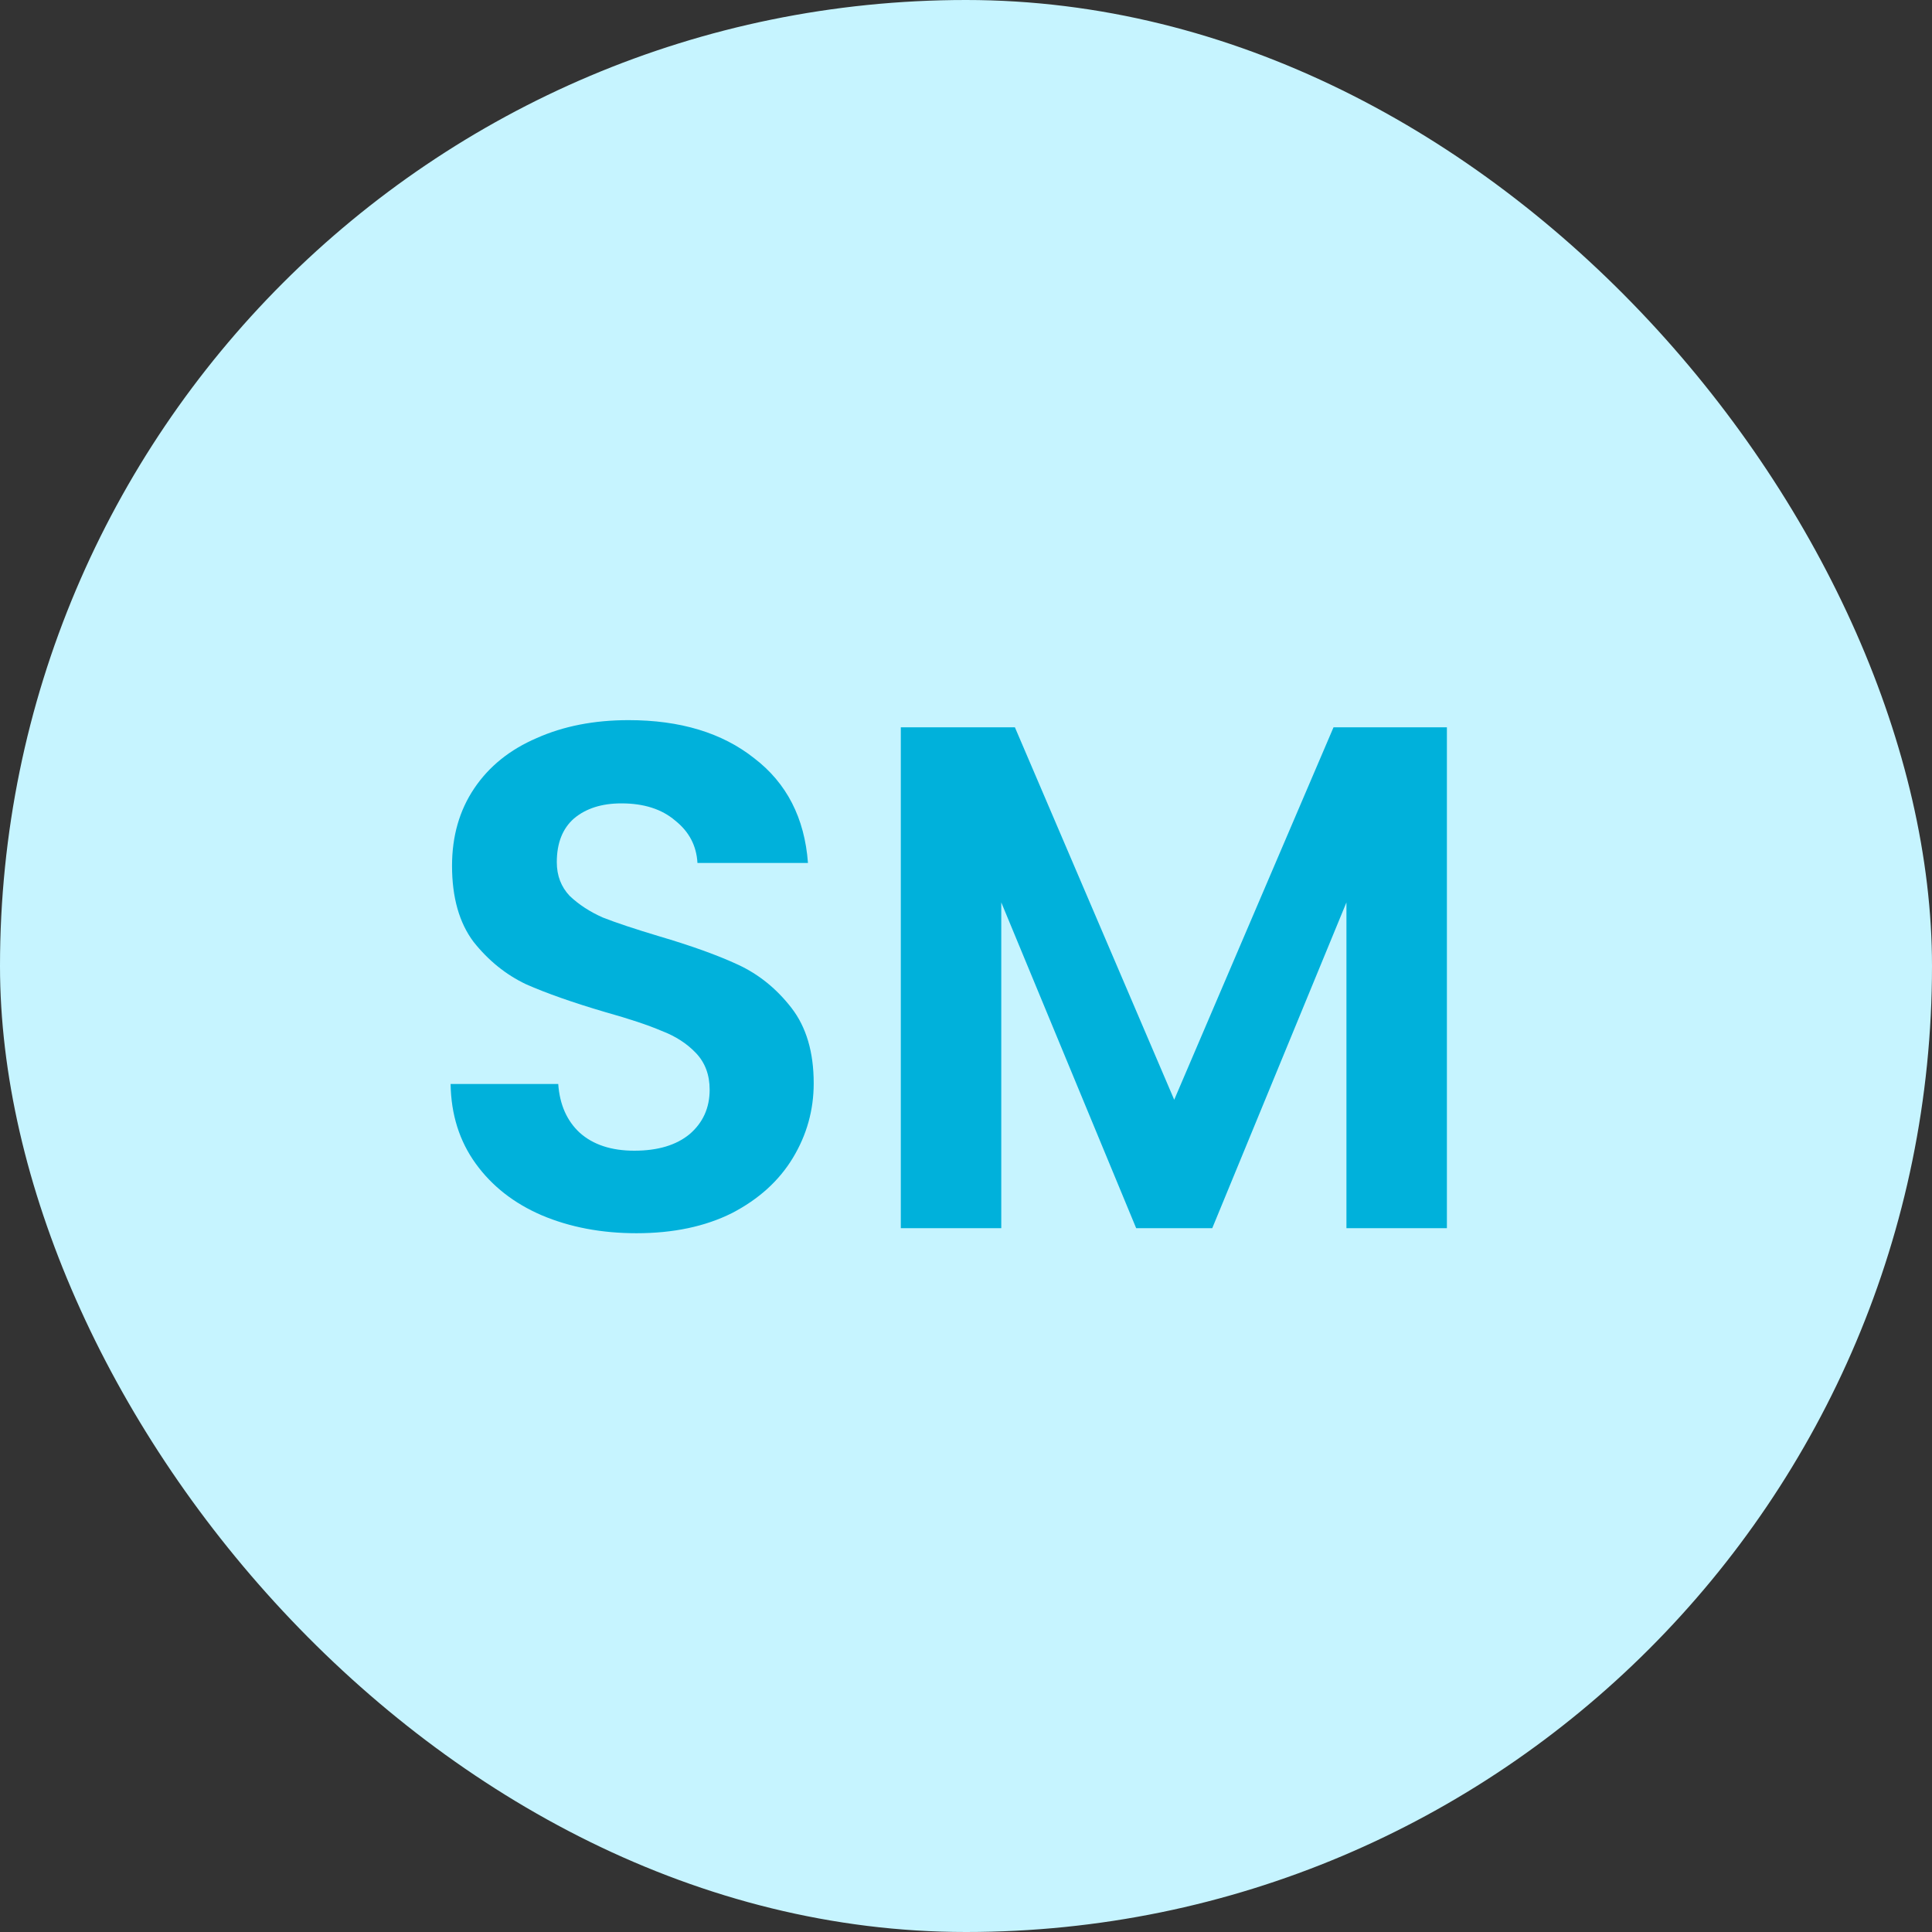
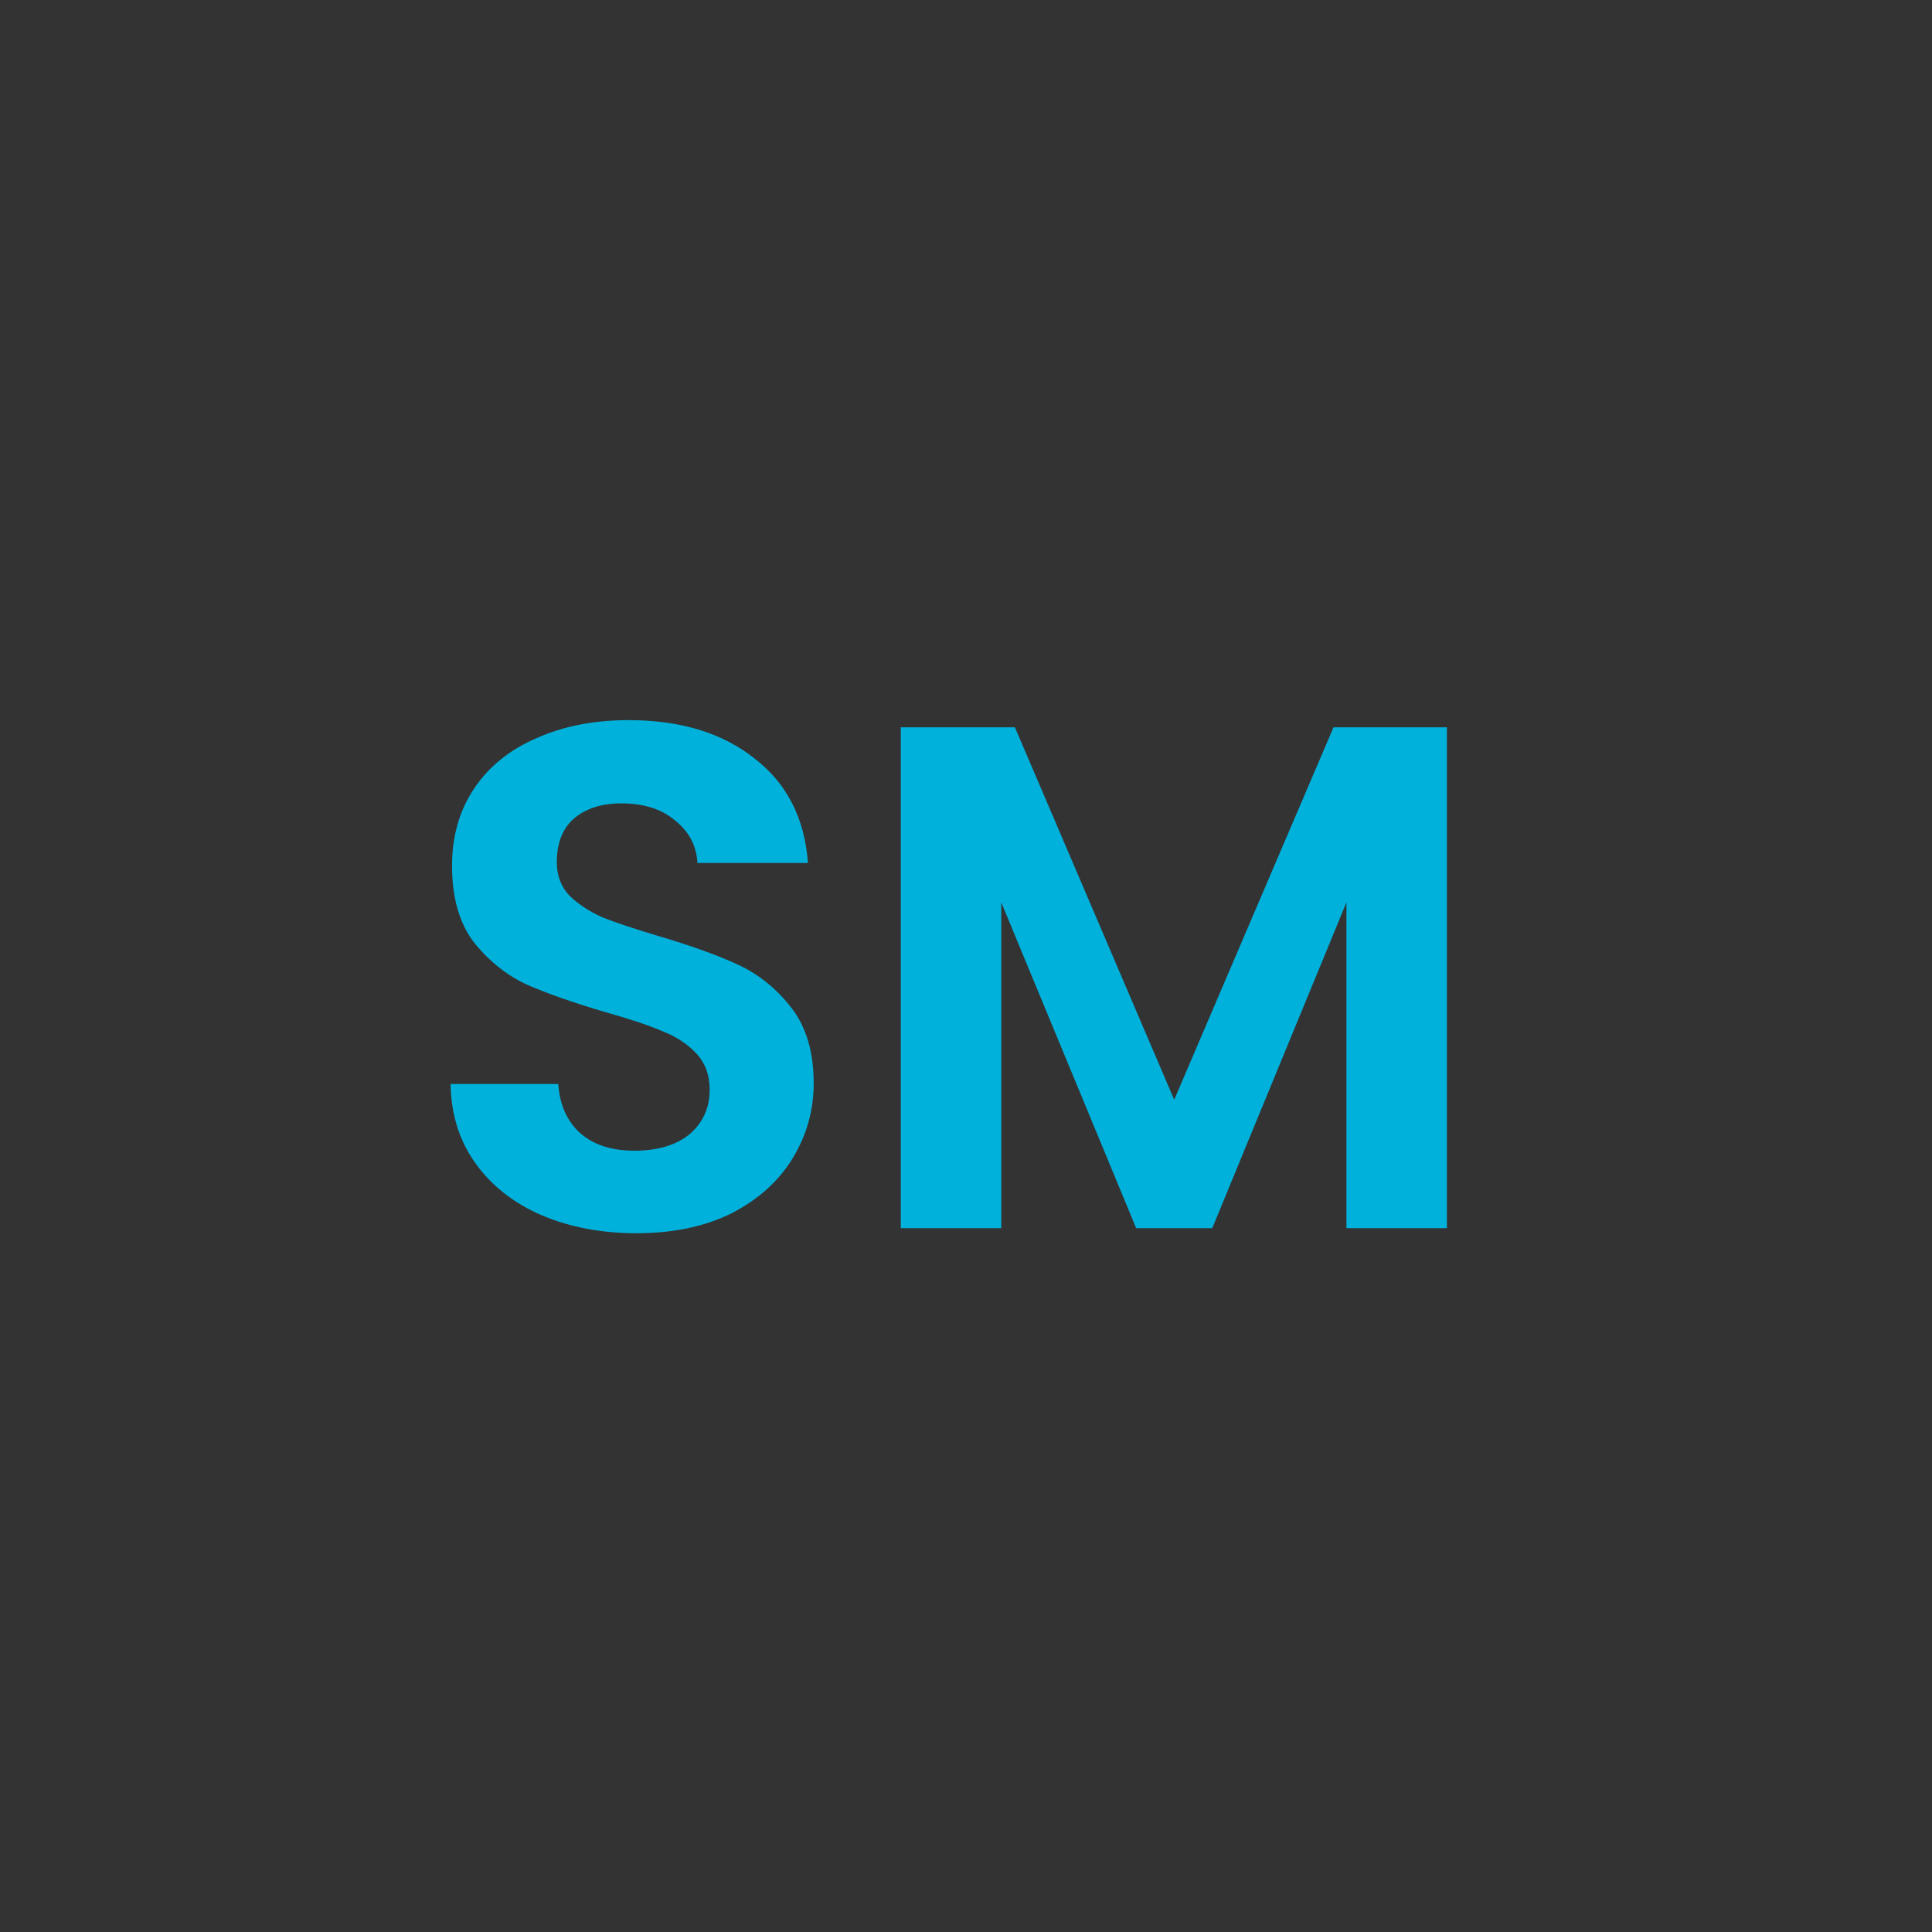
<svg xmlns="http://www.w3.org/2000/svg" width="70" height="70" viewBox="0 0 70 70" fill="none">
  <rect x="0" y="0" width="70" height="70" fill="#333333" stroke="none" />
-   <rect width="70" height="70" rx="35" fill="#C6F4FF" />
  <path d="M23.06 44.682C21.795 44.682 20.651 44.465 19.628 44.032C18.623 43.599 17.825 42.975 17.236 42.16C16.647 41.345 16.343 40.383 16.326 39.274H20.226C20.278 40.019 20.538 40.609 21.006 41.042C21.491 41.475 22.15 41.692 22.982 41.692C23.831 41.692 24.499 41.493 24.984 41.094C25.469 40.678 25.712 40.141 25.712 39.482C25.712 38.945 25.547 38.503 25.218 38.156C24.889 37.809 24.473 37.541 23.97 37.35C23.485 37.142 22.809 36.917 21.942 36.674C20.763 36.327 19.801 35.989 19.056 35.66C18.328 35.313 17.695 34.802 17.158 34.126C16.638 33.433 16.378 32.514 16.378 31.37C16.378 30.295 16.647 29.359 17.184 28.562C17.721 27.765 18.475 27.158 19.446 26.742C20.417 26.309 21.526 26.092 22.774 26.092C24.646 26.092 26.163 26.551 27.324 27.47C28.503 28.371 29.153 29.637 29.274 31.266H25.27C25.235 30.642 24.967 30.131 24.464 29.732C23.979 29.316 23.329 29.108 22.514 29.108C21.803 29.108 21.231 29.29 20.798 29.654C20.382 30.018 20.174 30.547 20.174 31.24C20.174 31.725 20.33 32.133 20.642 32.462C20.971 32.774 21.37 33.034 21.838 33.242C22.323 33.433 22.999 33.658 23.866 33.918C25.045 34.265 26.007 34.611 26.752 34.958C27.497 35.305 28.139 35.825 28.676 36.518C29.213 37.211 29.482 38.121 29.482 39.248C29.482 40.219 29.231 41.12 28.728 41.952C28.225 42.784 27.489 43.451 26.518 43.954C25.547 44.439 24.395 44.682 23.06 44.682ZM52.424 26.352V44.5H48.784V32.696L43.922 44.5H41.166L36.278 32.696V44.5H32.638V26.352H36.772L42.544 39.846L48.316 26.352H52.424Z" fill="#00B1DB" />
</svg>